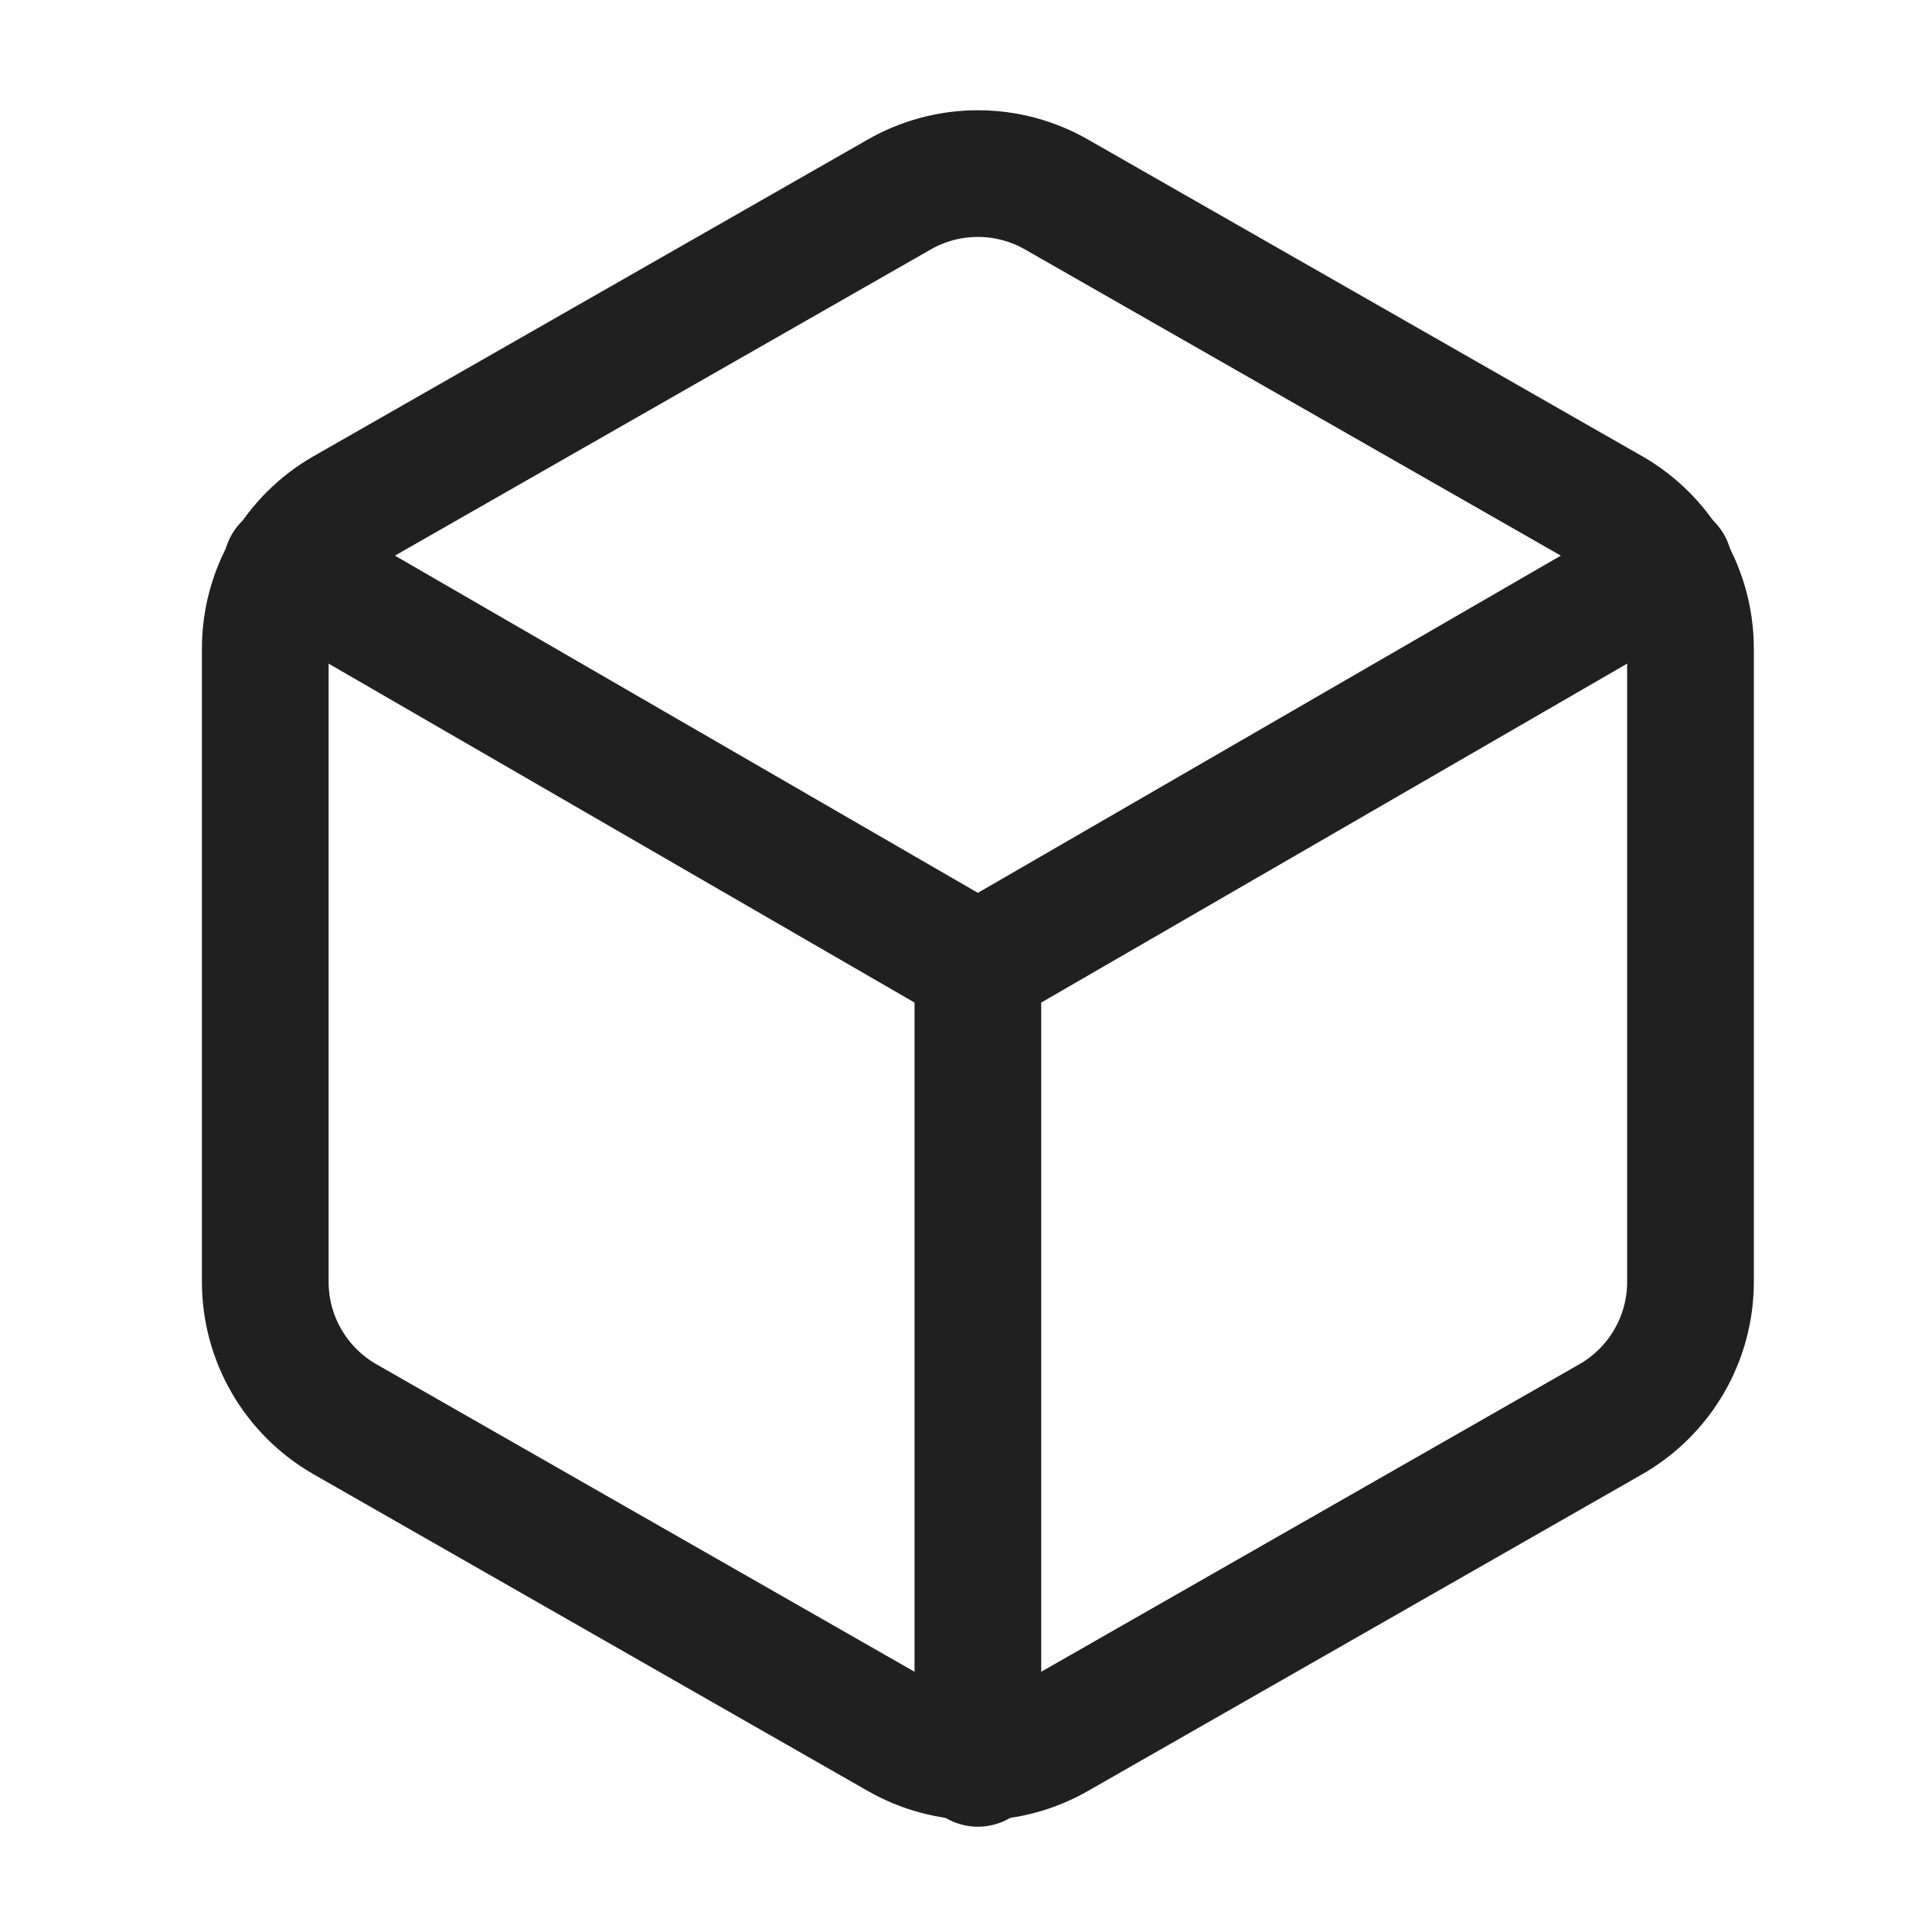
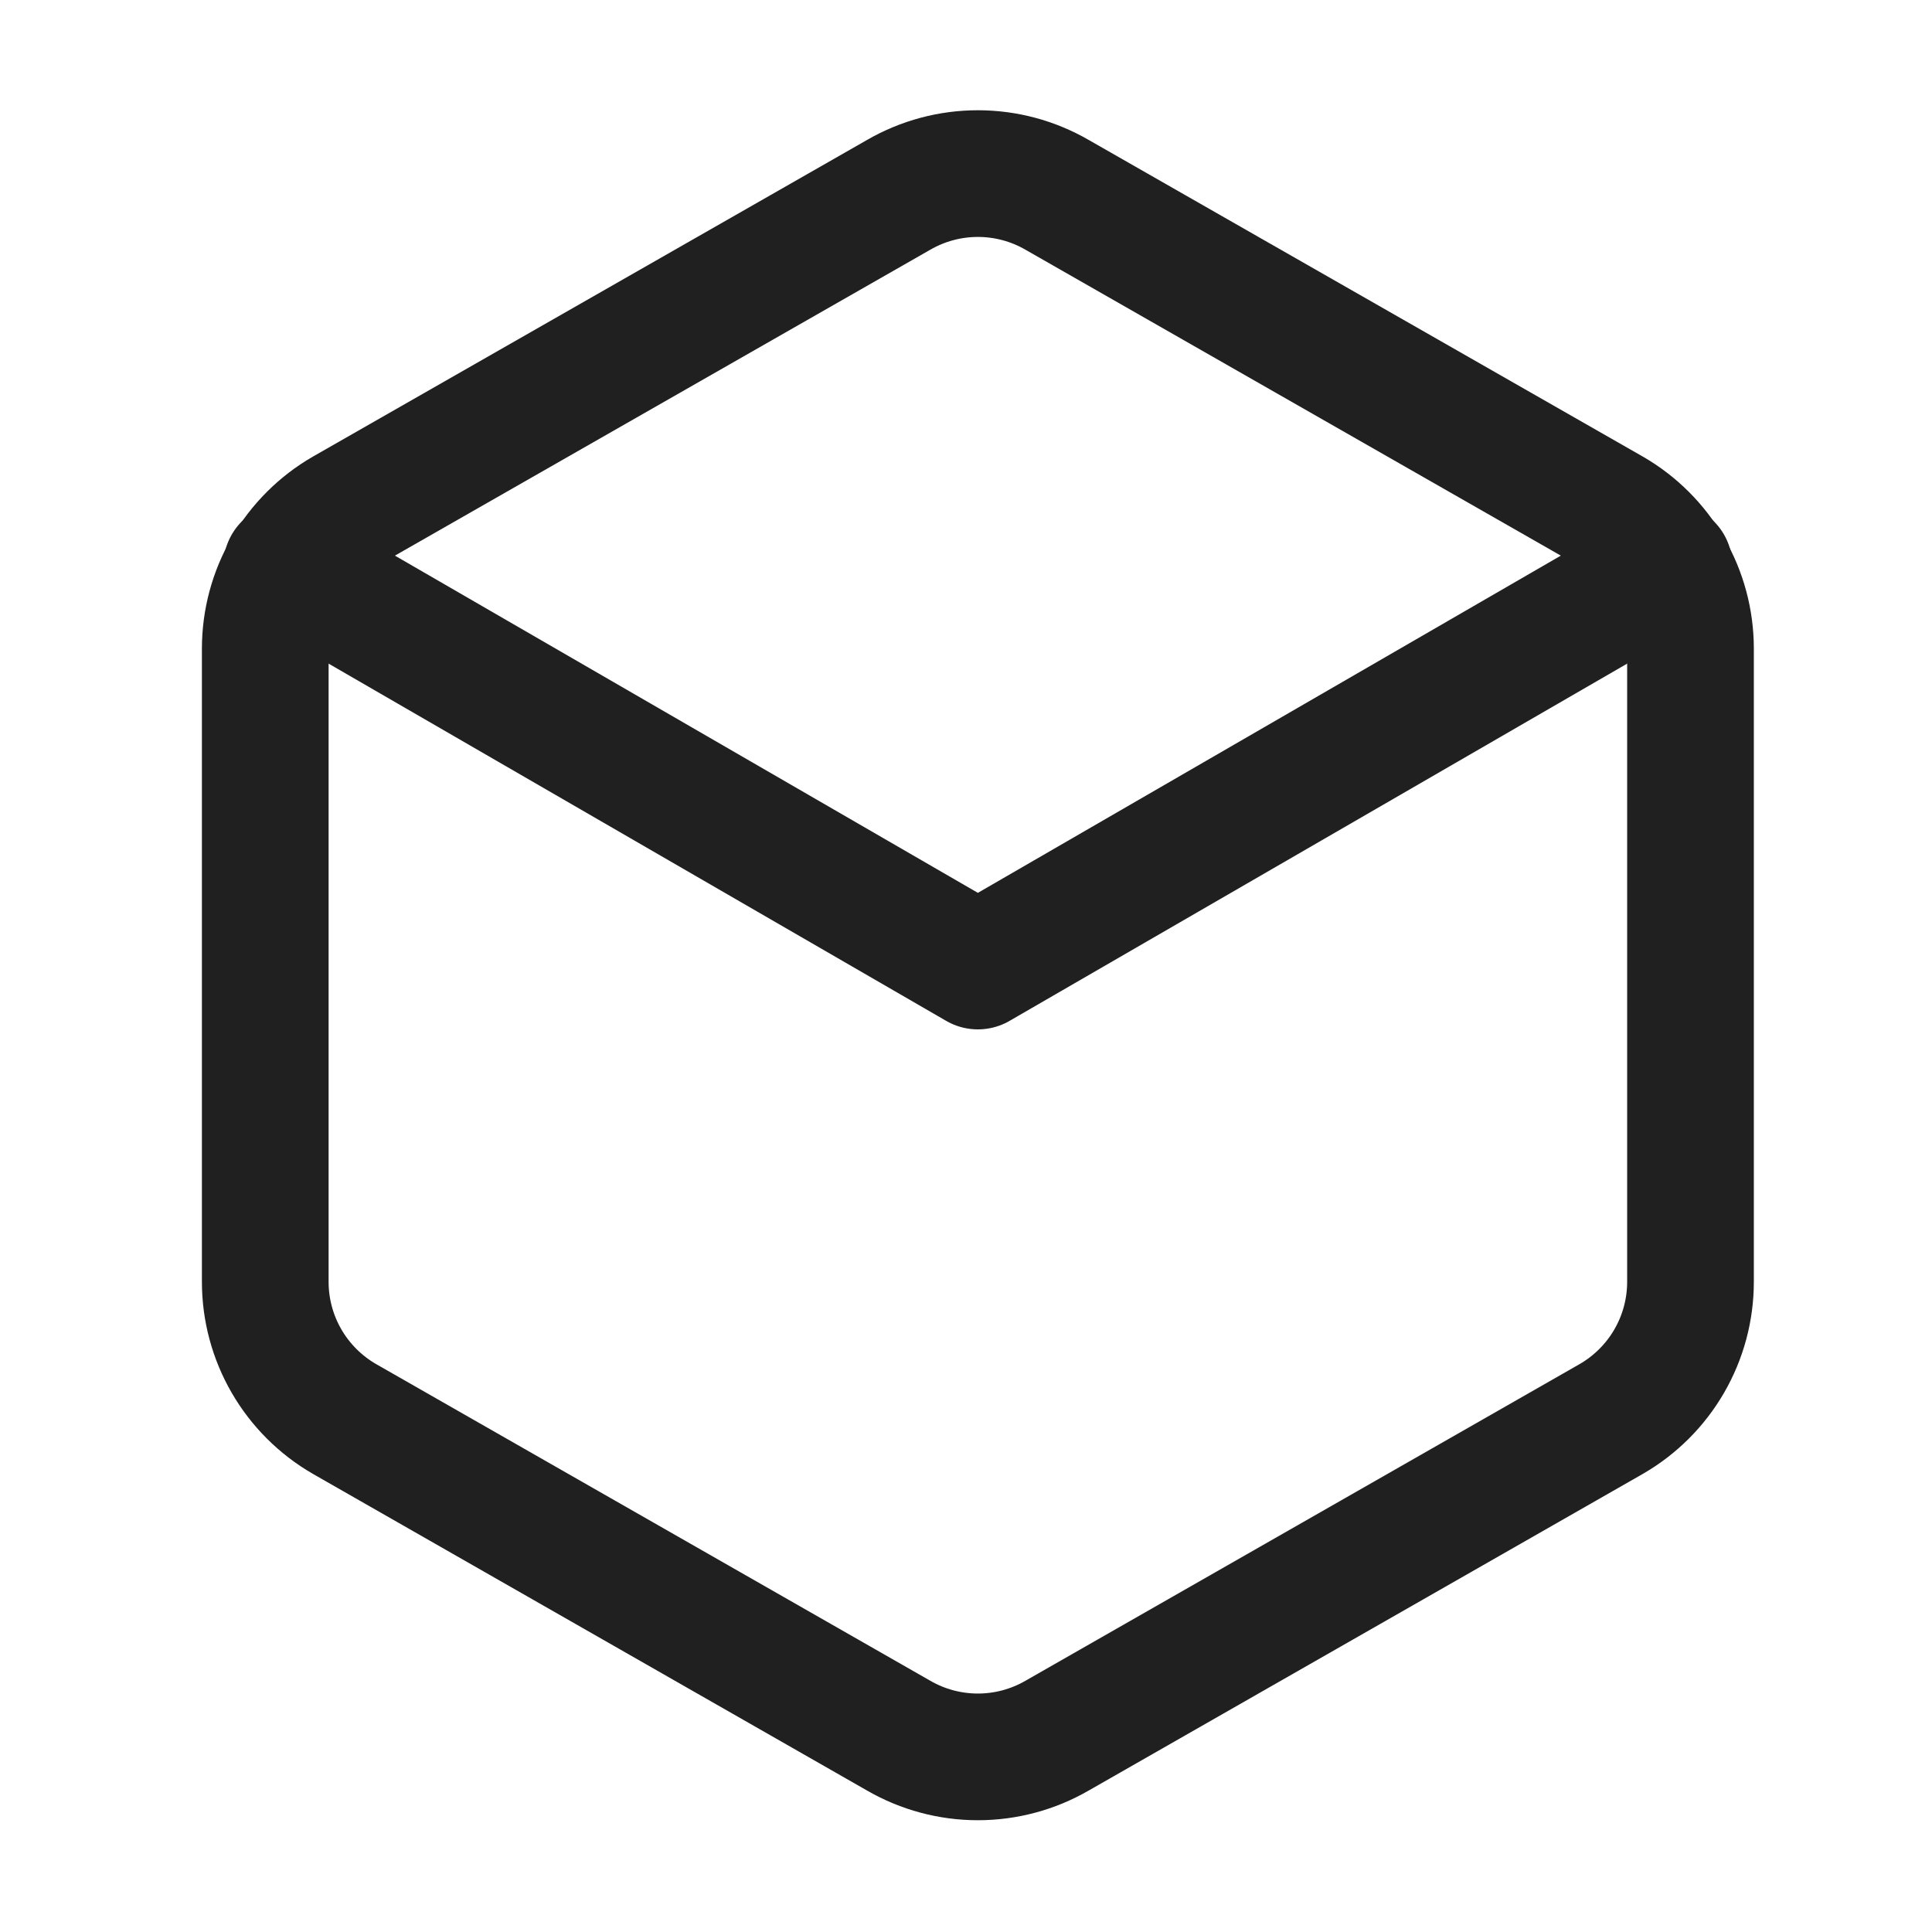
<svg xmlns="http://www.w3.org/2000/svg" width="61" height="61" viewBox="0 0 61 61" fill="none">
  <path d="M53.375 40.476V20.476C53.374 19.599 53.143 18.738 52.704 17.979C52.265 17.22 51.634 16.589 50.875 16.151L33.375 6.151C32.615 5.712 31.753 5.481 30.875 5.481C29.997 5.481 29.135 5.712 28.375 6.151L10.875 16.151C10.116 16.589 9.485 17.22 9.046 17.979C8.607 18.738 8.376 19.599 8.375 20.476V40.476C8.376 41.353 8.607 42.214 9.046 42.973C9.485 43.732 10.116 44.362 10.875 44.801L28.375 54.801C29.135 55.24 29.997 55.471 30.875 55.471C31.753 55.471 32.615 55.24 33.375 54.801L50.875 44.801C51.634 44.362 52.265 43.732 52.704 42.973C53.143 42.214 53.374 41.353 53.375 40.476Z" stroke="#202020" stroke-width="4" stroke-linecap="round" stroke-linejoin="round" />
  <path d="M9.05 17.876L30.875 30.501L52.7 17.876" stroke="#202020" stroke-width="4" stroke-linecap="round" stroke-linejoin="round" />
-   <path d="M30.875 55.676V30.476" stroke="#202020" stroke-width="4" stroke-linecap="round" stroke-linejoin="round" />
</svg>